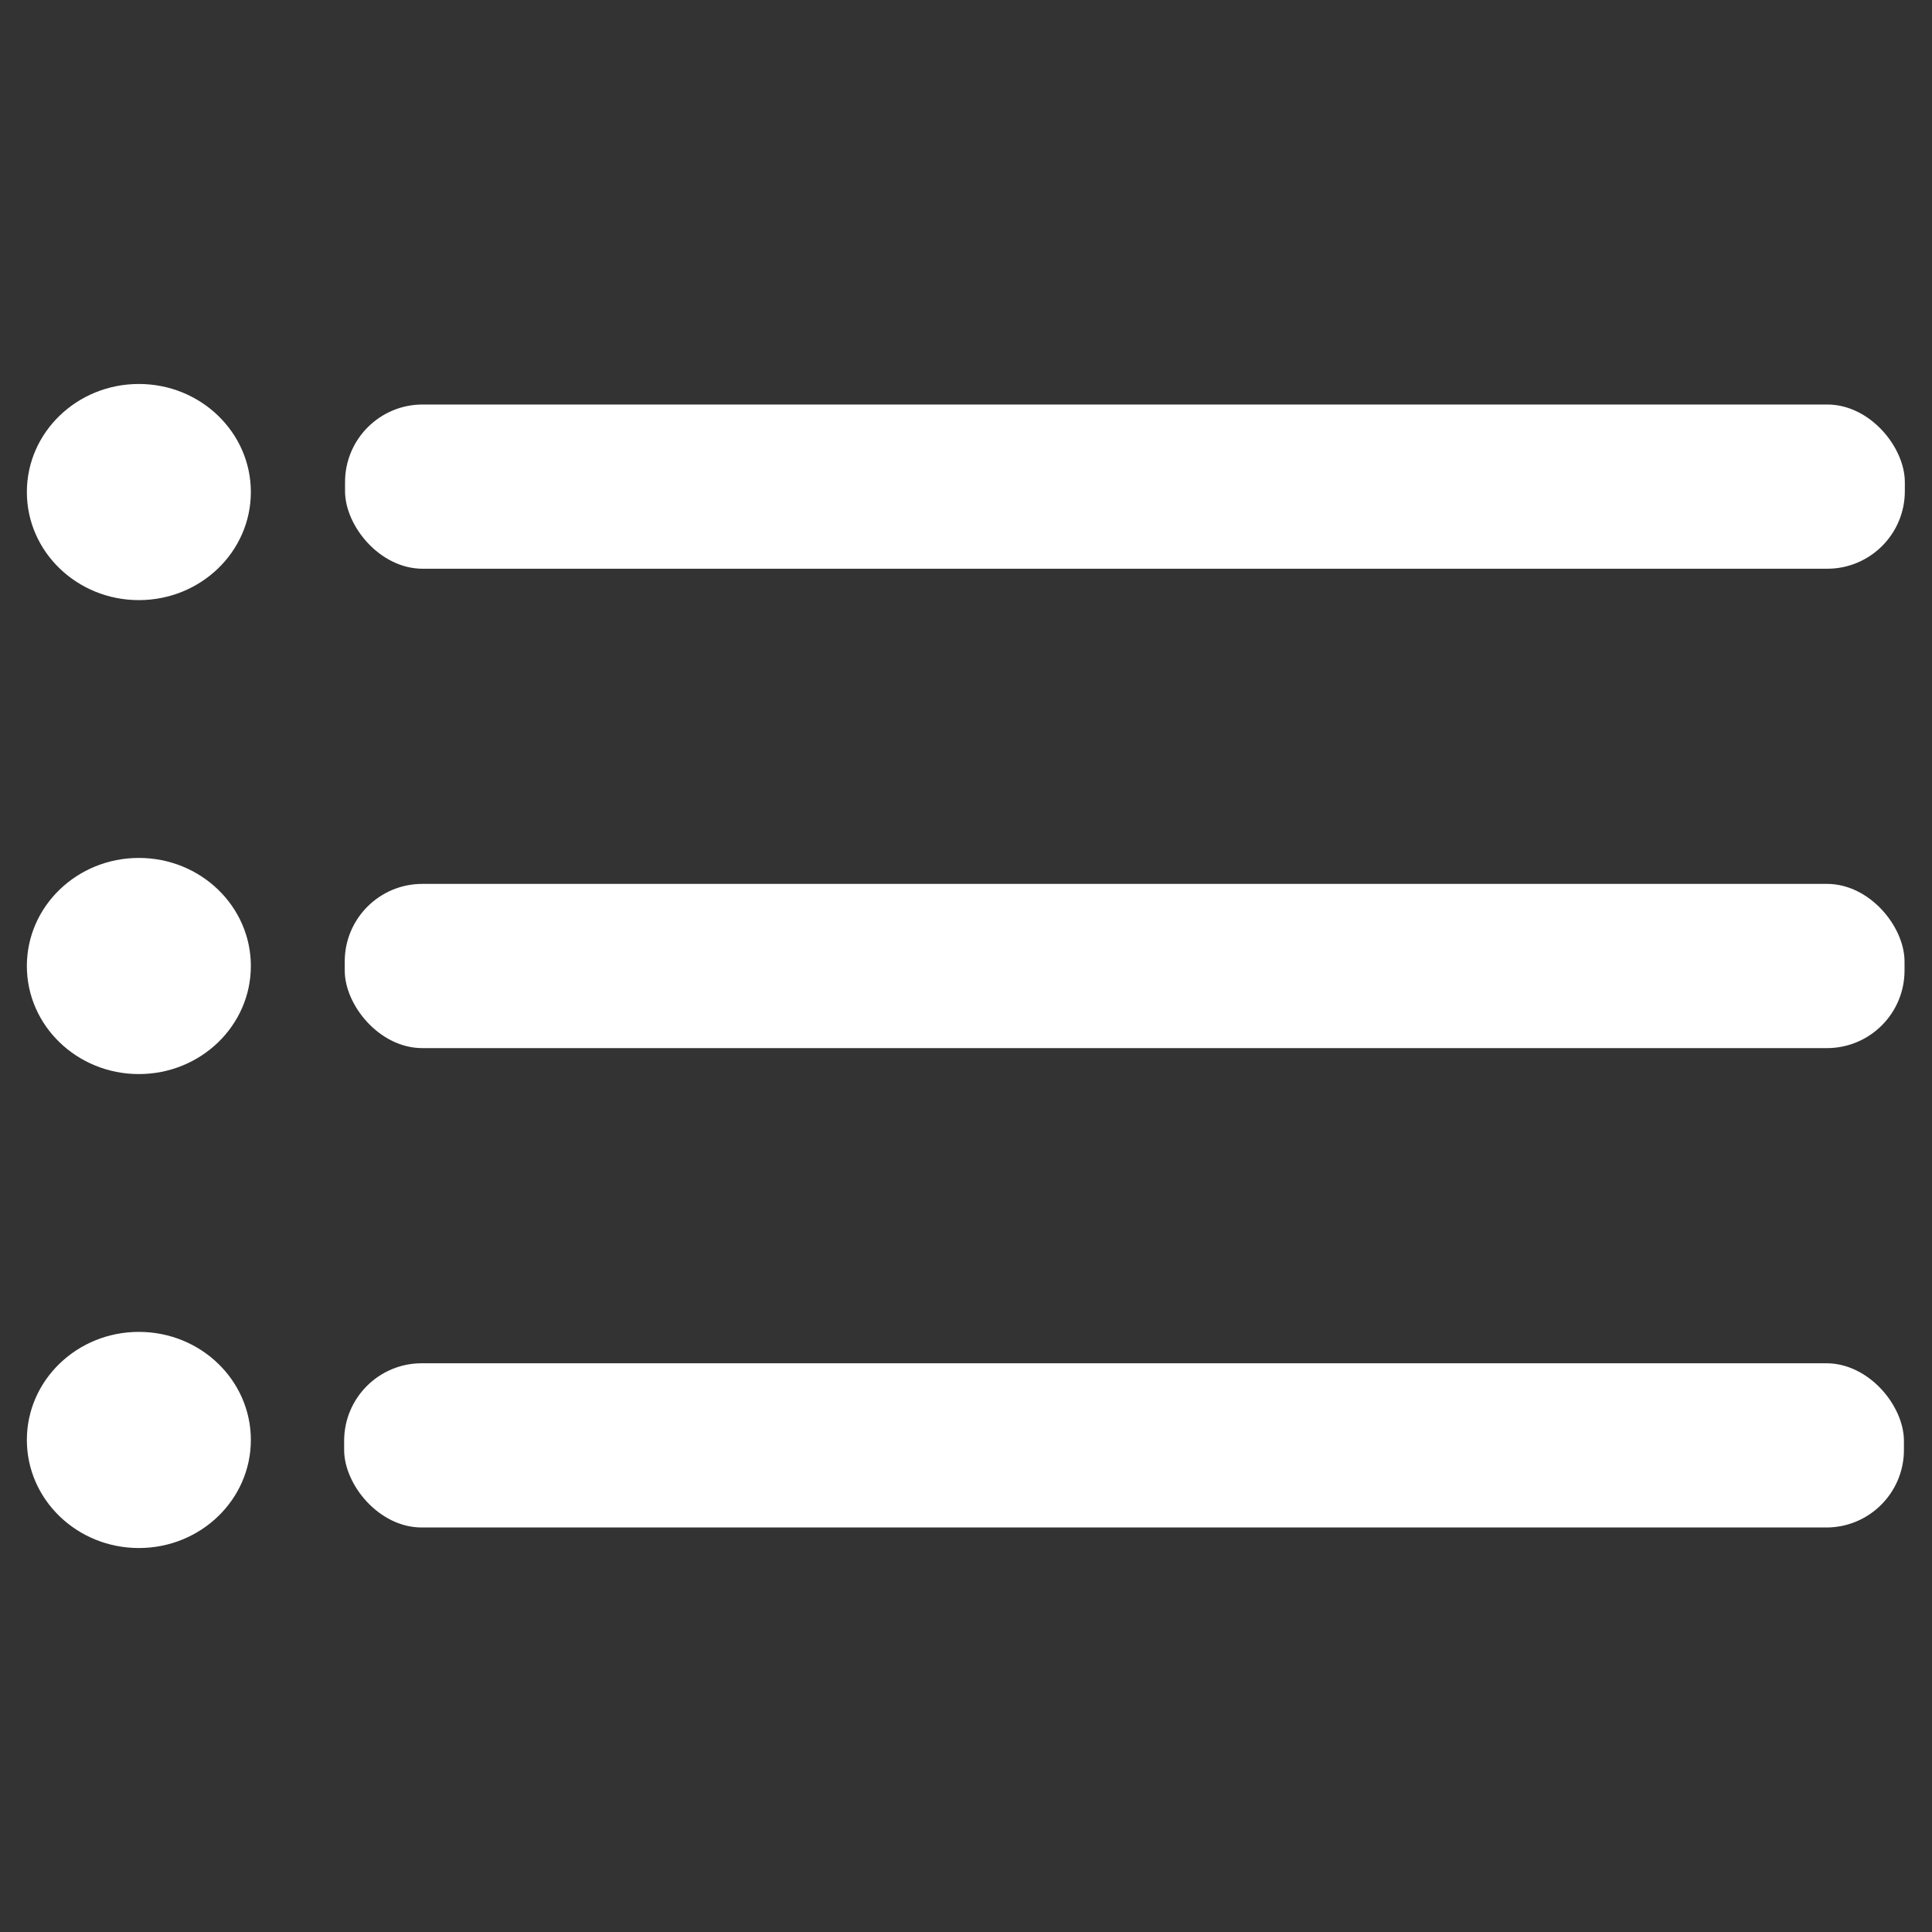
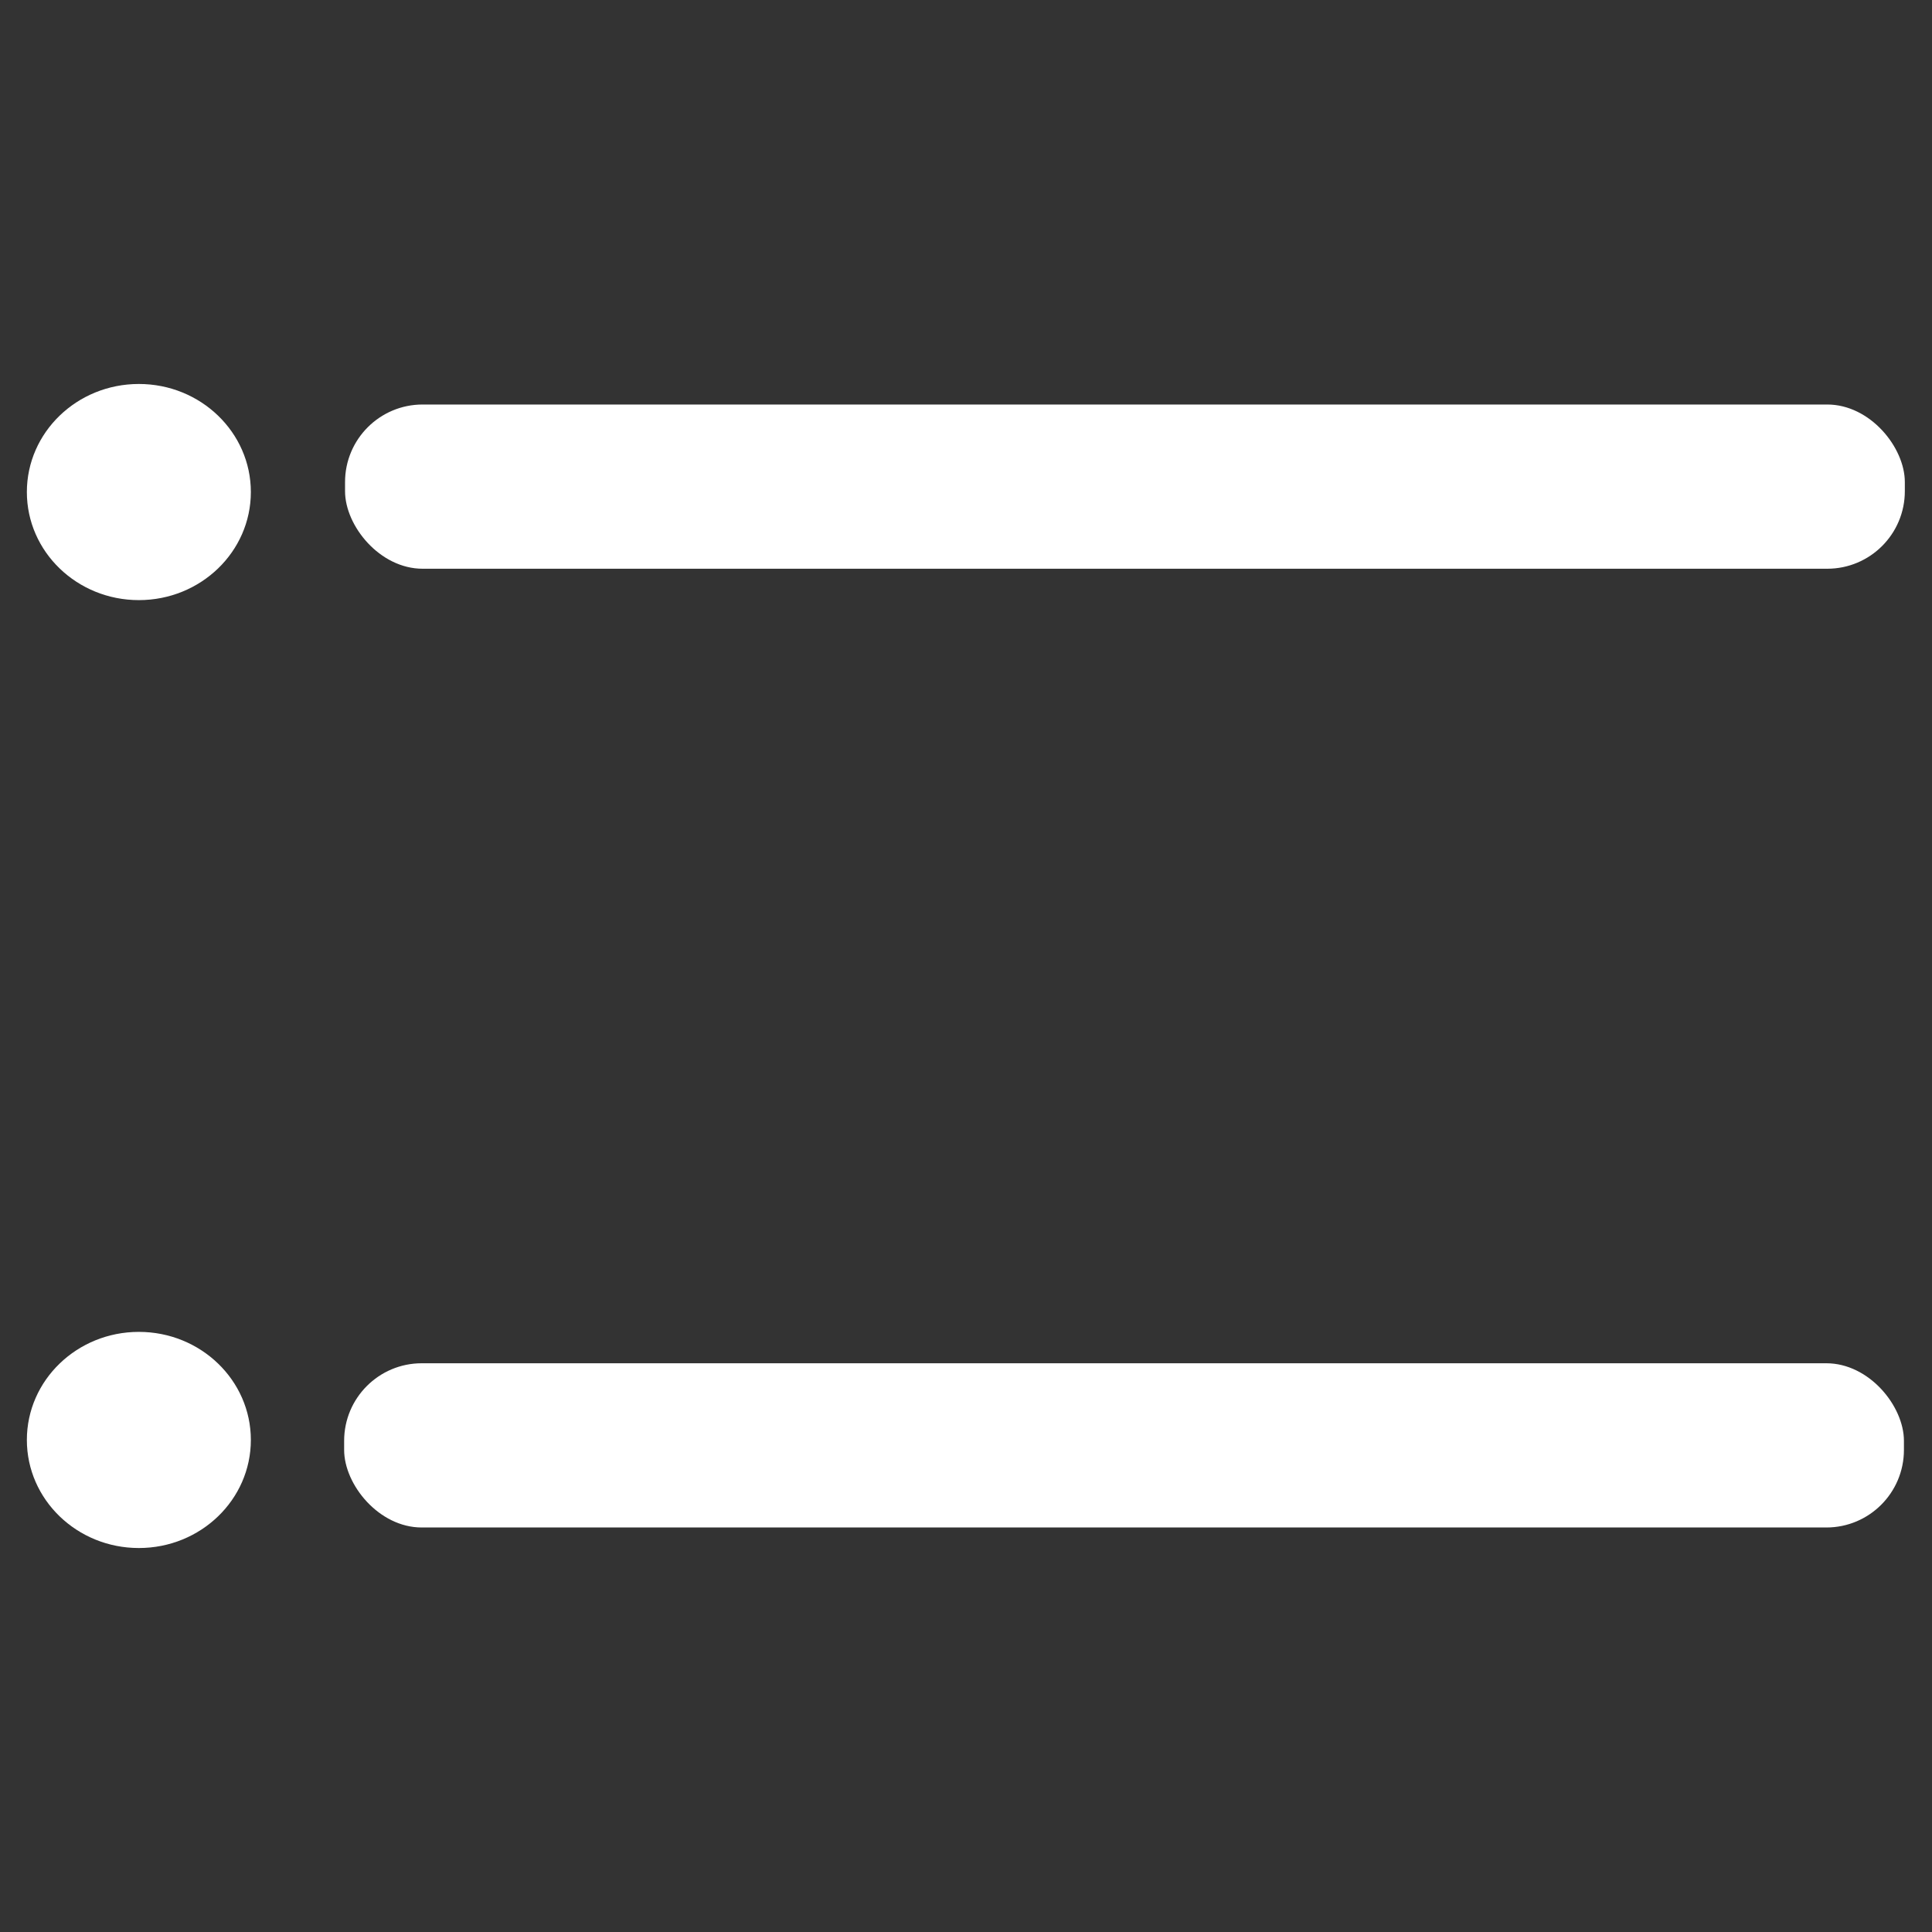
<svg xmlns="http://www.w3.org/2000/svg" width="1200pt" height="1200pt" version="1.1" viewBox="0 0 1200 1200">
  <rect x="0" y="0" width="1200" height="1200" fill="#333333" stroke="none" />
  <g fill="#fff">
    <path d="m155.81 305.62c0 37.07-31.145 67.125-69.562 67.125s-69.562-30.055-69.562-67.125 31.145-67.125 69.562-67.125 69.562 30.055 69.562 67.125" />
-     <path d="m155.81 600c0 37.07-31.145 67.125-69.562 67.125s-69.562-30.055-69.562-67.125 31.145-67.125 69.562-67.125 69.562 30.055 69.562 67.125" />
    <path d="m155.81 894.38c0 37.07-31.145 67.125-69.562 67.125s-69.562-30.055-69.562-67.125 31.145-67.125 69.562-67.125 69.562 30.055 69.562 67.125" />
    <path d="m262.5 251.25h872.44c26.613 0 48.188 26.613 48.188 48.188v5.625c0 26.613-21.574 48.188-48.188 48.188h-872.44c-26.613 0-48.188-26.613-48.188-48.188v-5.625c0-26.613 21.574-48.188 48.188-48.188z" />
-     <path d="m262.31 549h872.44c26.613 0 48.188 26.613 48.188 48.188v5.625c0 26.613-21.574 48.188-48.188 48.188h-872.44c-26.613 0-48.188-26.613-48.188-48.188v-5.625c0-26.613 21.574-48.188 48.188-48.188z" />
    <path d="m261.94 846.75h872.44c26.613 0 48.188 26.613 48.188 48.188v5.625c0 26.613-21.574 48.188-48.188 48.188h-872.44c-26.613 0-48.188-26.613-48.188-48.188v-5.625c0-26.613 21.574-48.188 48.188-48.188z" />
  </g>
</svg>